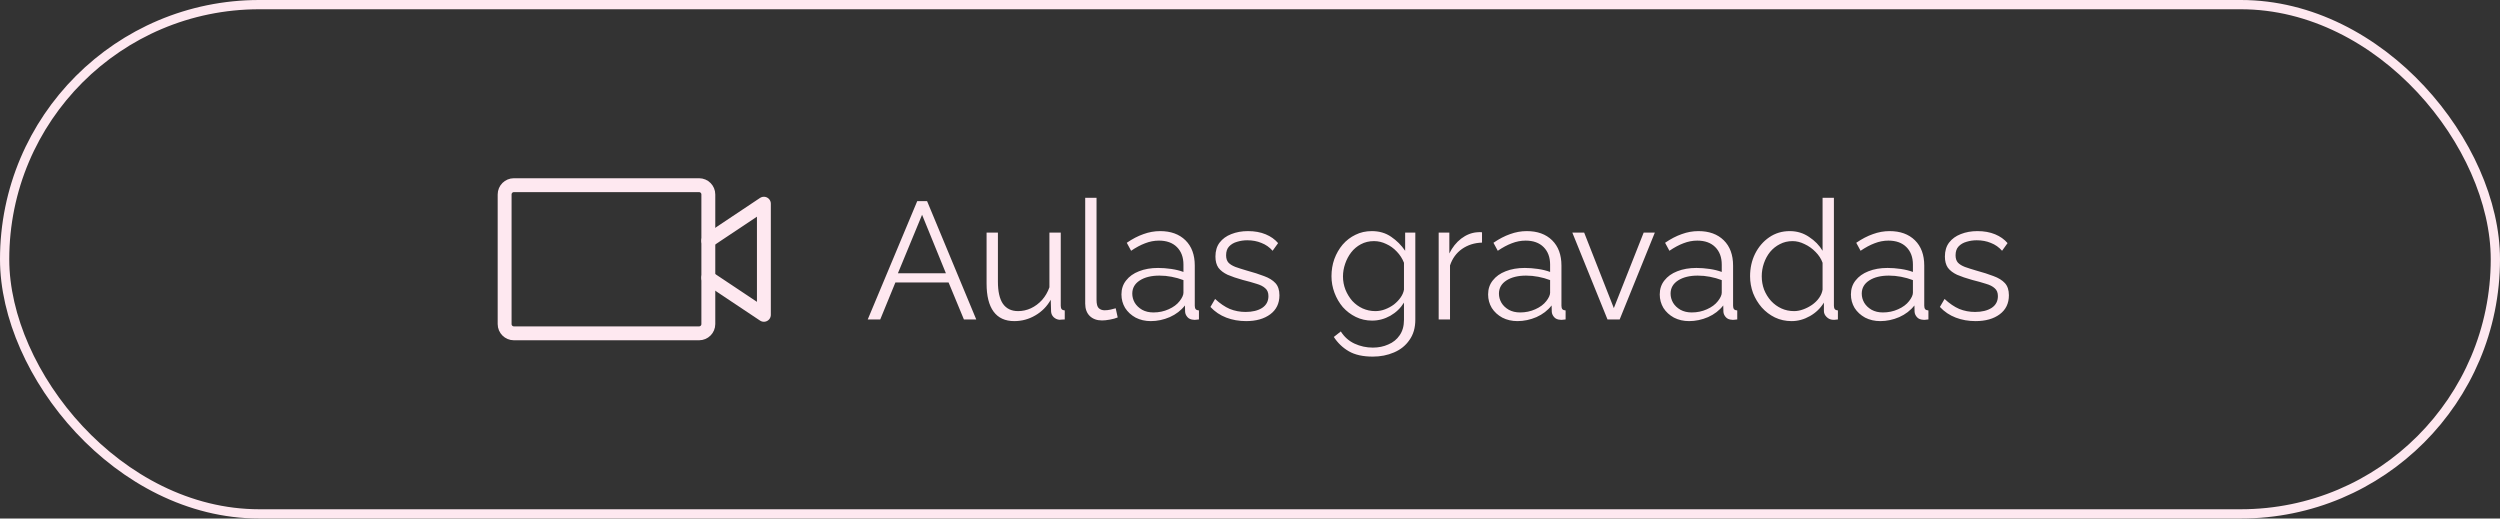
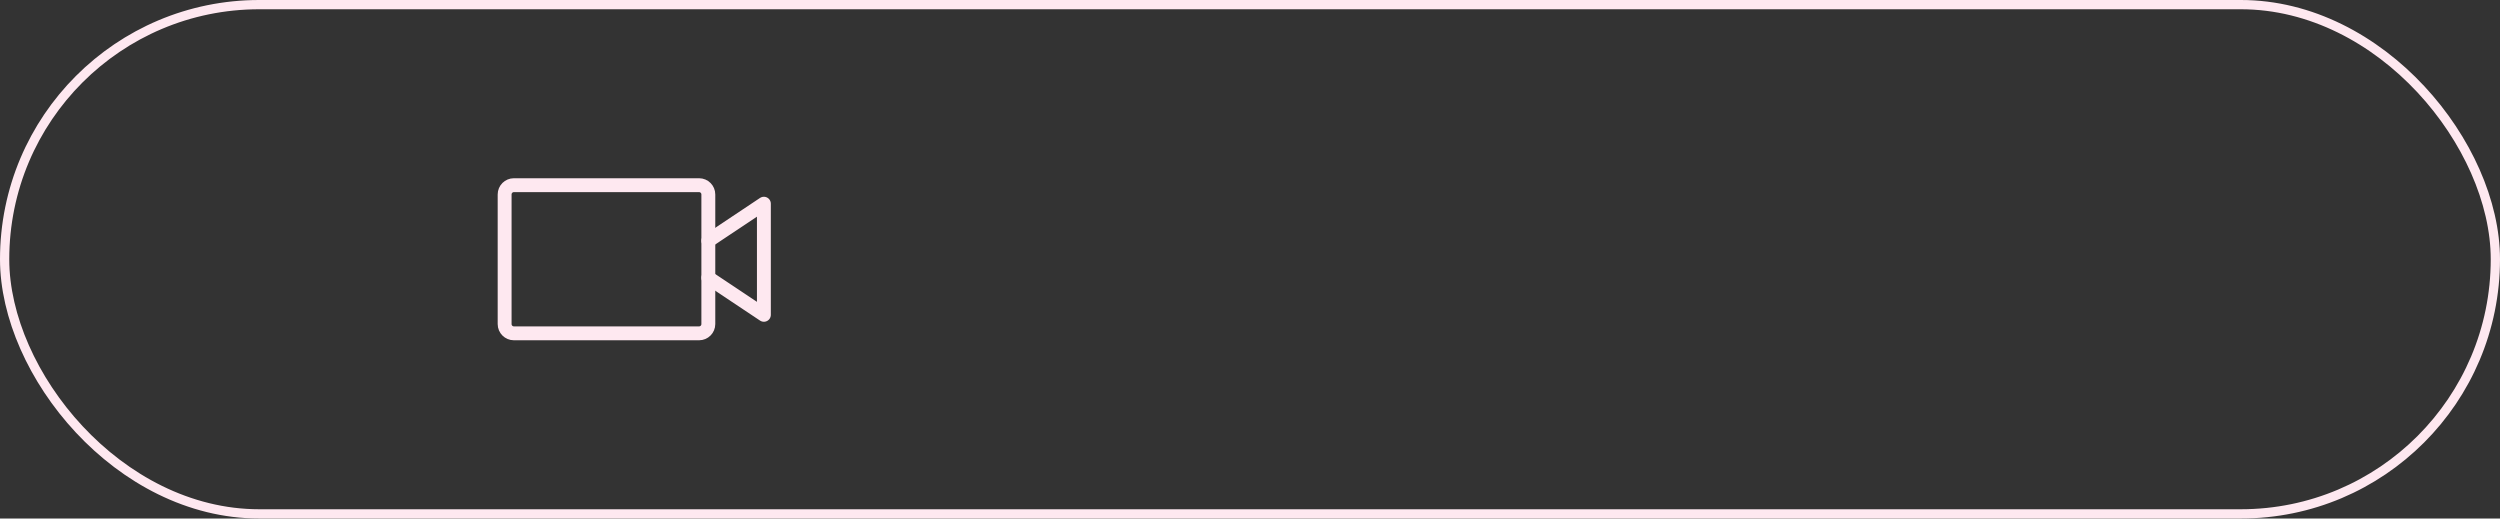
<svg xmlns="http://www.w3.org/2000/svg" width="270" height="56" viewBox="0 0 270 56" fill="none">
  <rect x="0" y="0" width="270" height="56" fill="#333333" stroke="none" />
  <rect x="0.5" y="0.5" width="269" height="55" rx="27.5" stroke="#FEE8F0" />
  <g clip-path="url(#clip0_72_74)">
    <path d="M75.5 20H55.5C54.948 20 54.5 20.448 54.5 21V35C54.5 35.552 54.948 36 55.5 36H75.5C76.052 36 76.5 35.552 76.5 35V21C76.5 20.448 76.052 20 75.5 20Z" stroke="#FEE8F0" stroke-width="1.5" stroke-linecap="round" stroke-linejoin="round" />
    <path d="M76.5 26L82.5 22V34L76.5 30" stroke="#FEE8F0" stroke-width="1.5" stroke-linecap="round" stroke-linejoin="round" />
  </g>
-   <path d="M99.062 21.72H100.124L105.434 34.5H104.102L102.446 30.504H96.704L95.066 34.5H93.716L99.062 21.72ZM102.158 29.514L99.584 23.196L96.974 29.514H102.158ZM106.551 30.63V25.122H107.775V30.414C107.775 31.482 107.955 32.28 108.315 32.808C108.687 33.336 109.233 33.6 109.953 33.6C110.433 33.6 110.895 33.498 111.339 33.294C111.795 33.078 112.197 32.778 112.545 32.394C112.893 31.998 113.157 31.542 113.337 31.026V25.122H114.561V33.024C114.561 33.192 114.597 33.318 114.669 33.402C114.741 33.474 114.849 33.516 114.993 33.528V34.5C114.849 34.512 114.735 34.518 114.651 34.518C114.567 34.53 114.489 34.536 114.417 34.536C114.177 34.512 113.967 34.416 113.787 34.248C113.619 34.08 113.529 33.876 113.517 33.636L113.481 32.376C113.073 33.096 112.515 33.66 111.807 34.068C111.111 34.476 110.355 34.68 109.539 34.68C108.555 34.68 107.811 34.338 107.307 33.654C106.803 32.97 106.551 31.962 106.551 30.63ZM117.202 21.36H118.426V32.376C118.426 32.844 118.51 33.15 118.678 33.294C118.846 33.438 119.05 33.51 119.29 33.51C119.506 33.51 119.722 33.486 119.938 33.438C120.154 33.39 120.34 33.342 120.496 33.294L120.712 34.284C120.484 34.38 120.202 34.458 119.866 34.518C119.542 34.578 119.26 34.608 119.02 34.608C118.468 34.608 118.024 34.446 117.688 34.122C117.364 33.798 117.202 33.354 117.202 32.79V21.36ZM121.116 31.8C121.116 31.212 121.284 30.708 121.62 30.288C121.956 29.856 122.418 29.526 123.006 29.298C123.606 29.058 124.296 28.938 125.076 28.938C125.532 28.938 126.006 28.974 126.498 29.046C126.99 29.118 127.428 29.226 127.812 29.37V28.578C127.812 27.786 127.578 27.156 127.11 26.688C126.642 26.22 125.994 25.986 125.166 25.986C124.662 25.986 124.164 26.082 123.672 26.274C123.192 26.454 122.688 26.724 122.16 27.084L121.692 26.22C122.304 25.8 122.904 25.488 123.492 25.284C124.08 25.068 124.68 24.96 125.292 24.96C126.444 24.96 127.356 25.29 128.028 25.95C128.7 26.61 129.036 27.522 129.036 28.686V33.024C129.036 33.192 129.072 33.318 129.144 33.402C129.216 33.474 129.33 33.516 129.486 33.528V34.5C129.354 34.512 129.24 34.524 129.144 34.536C129.048 34.548 128.976 34.548 128.928 34.536C128.628 34.524 128.4 34.428 128.244 34.248C128.088 34.068 128.004 33.876 127.992 33.672L127.974 32.988C127.554 33.528 127.008 33.948 126.336 34.248C125.664 34.536 124.98 34.68 124.284 34.68C123.684 34.68 123.138 34.554 122.646 34.302C122.166 34.038 121.788 33.69 121.512 33.258C121.248 32.814 121.116 32.328 121.116 31.8ZM127.398 32.52C127.53 32.352 127.632 32.19 127.704 32.034C127.776 31.878 127.812 31.74 127.812 31.62V30.252C127.404 30.096 126.978 29.976 126.534 29.892C126.102 29.808 125.664 29.766 125.22 29.766C124.344 29.766 123.636 29.94 123.096 30.288C122.556 30.636 122.286 31.11 122.286 31.71C122.286 32.058 122.376 32.388 122.556 32.7C122.736 33 123 33.252 123.348 33.456C123.696 33.648 124.104 33.744 124.572 33.744C125.16 33.744 125.706 33.63 126.21 33.402C126.726 33.174 127.122 32.88 127.398 32.52ZM134.579 34.68C133.811 34.68 133.097 34.554 132.437 34.302C131.777 34.05 131.207 33.666 130.727 33.15L131.231 32.286C131.759 32.778 132.287 33.138 132.815 33.366C133.355 33.582 133.925 33.69 134.525 33.69C135.257 33.69 135.851 33.546 136.307 33.258C136.763 32.958 136.991 32.532 136.991 31.98C136.991 31.608 136.877 31.326 136.649 31.134C136.433 30.93 136.115 30.768 135.695 30.648C135.287 30.516 134.795 30.378 134.219 30.234C133.571 30.054 133.025 29.868 132.581 29.676C132.149 29.472 131.819 29.22 131.591 28.92C131.375 28.608 131.267 28.206 131.267 27.714C131.267 27.102 131.417 26.598 131.717 26.202C132.029 25.794 132.449 25.488 132.977 25.284C133.517 25.068 134.117 24.96 134.777 24.96C135.497 24.96 136.133 25.074 136.685 25.302C137.237 25.53 137.687 25.848 138.035 26.256L137.441 27.084C137.105 26.7 136.703 26.418 136.235 26.238C135.779 26.046 135.269 25.95 134.705 25.95C134.321 25.95 133.955 26.004 133.607 26.112C133.259 26.208 132.971 26.376 132.743 26.616C132.527 26.844 132.419 27.162 132.419 27.57C132.419 27.906 132.503 28.17 132.671 28.362C132.839 28.542 133.091 28.698 133.427 28.83C133.763 28.95 134.177 29.082 134.669 29.226C135.377 29.418 135.995 29.616 136.523 29.82C137.051 30.012 137.459 30.264 137.747 30.576C138.035 30.888 138.179 31.326 138.179 31.89C138.179 32.766 137.849 33.45 137.189 33.942C136.529 34.434 135.659 34.68 134.579 34.68ZM148.192 34.626C147.556 34.626 146.968 34.494 146.428 34.23C145.888 33.966 145.42 33.612 145.024 33.168C144.64 32.712 144.34 32.196 144.124 31.62C143.908 31.044 143.8 30.45 143.8 29.838C143.8 29.178 143.902 28.56 144.106 27.984C144.322 27.396 144.622 26.874 145.006 26.418C145.402 25.962 145.864 25.608 146.392 25.356C146.92 25.092 147.508 24.96 148.156 24.96C148.96 24.96 149.656 25.164 150.244 25.572C150.844 25.98 151.348 26.484 151.756 27.084V25.122H152.854V34.536C152.854 35.4 152.644 36.126 152.224 36.714C151.816 37.314 151.258 37.764 150.55 38.064C149.854 38.364 149.092 38.514 148.264 38.514C147.196 38.514 146.332 38.322 145.672 37.938C145.012 37.554 144.472 37.038 144.052 36.39L144.808 35.796C145.18 36.384 145.672 36.822 146.284 37.11C146.908 37.398 147.568 37.542 148.264 37.542C148.876 37.542 149.434 37.428 149.938 37.2C150.454 36.984 150.862 36.654 151.162 36.21C151.474 35.766 151.63 35.208 151.63 34.536V32.682C151.27 33.27 150.778 33.744 150.154 34.104C149.53 34.452 148.876 34.626 148.192 34.626ZM148.534 33.6C148.906 33.6 149.26 33.534 149.596 33.402C149.944 33.27 150.262 33.096 150.55 32.88C150.838 32.652 151.078 32.4 151.27 32.124C151.462 31.848 151.582 31.566 151.63 31.278V28.38C151.45 27.924 151.192 27.522 150.856 27.174C150.52 26.814 150.136 26.538 149.704 26.346C149.284 26.142 148.846 26.04 148.39 26.04C147.862 26.04 147.388 26.154 146.968 26.382C146.56 26.598 146.212 26.892 145.924 27.264C145.648 27.624 145.432 28.032 145.276 28.488C145.12 28.944 145.042 29.4 145.042 29.856C145.042 30.36 145.132 30.84 145.312 31.296C145.492 31.74 145.738 32.142 146.05 32.502C146.374 32.85 146.746 33.12 147.166 33.312C147.598 33.504 148.054 33.6 148.534 33.6ZM160.057 26.202C159.241 26.226 158.521 26.454 157.897 26.886C157.285 27.318 156.853 27.912 156.601 28.668V34.5H155.377V25.122H156.529V27.372C156.853 26.712 157.279 26.178 157.807 25.77C158.347 25.362 158.917 25.134 159.517 25.086C159.637 25.074 159.739 25.068 159.823 25.068C159.919 25.068 159.997 25.074 160.057 25.086V26.202ZM160.716 31.8C160.716 31.212 160.884 30.708 161.22 30.288C161.556 29.856 162.018 29.526 162.606 29.298C163.206 29.058 163.896 28.938 164.676 28.938C165.132 28.938 165.606 28.974 166.098 29.046C166.59 29.118 167.028 29.226 167.412 29.37V28.578C167.412 27.786 167.178 27.156 166.71 26.688C166.242 26.22 165.594 25.986 164.766 25.986C164.262 25.986 163.764 26.082 163.272 26.274C162.792 26.454 162.288 26.724 161.76 27.084L161.292 26.22C161.904 25.8 162.504 25.488 163.092 25.284C163.68 25.068 164.28 24.96 164.892 24.96C166.044 24.96 166.956 25.29 167.628 25.95C168.3 26.61 168.636 27.522 168.636 28.686V33.024C168.636 33.192 168.672 33.318 168.744 33.402C168.816 33.474 168.93 33.516 169.086 33.528V34.5C168.954 34.512 168.84 34.524 168.744 34.536C168.648 34.548 168.576 34.548 168.528 34.536C168.228 34.524 168 34.428 167.844 34.248C167.688 34.068 167.604 33.876 167.592 33.672L167.574 32.988C167.154 33.528 166.608 33.948 165.936 34.248C165.264 34.536 164.58 34.68 163.884 34.68C163.284 34.68 162.738 34.554 162.246 34.302C161.766 34.038 161.388 33.69 161.112 33.258C160.848 32.814 160.716 32.328 160.716 31.8ZM166.998 32.52C167.13 32.352 167.232 32.19 167.304 32.034C167.376 31.878 167.412 31.74 167.412 31.62V30.252C167.004 30.096 166.578 29.976 166.134 29.892C165.702 29.808 165.264 29.766 164.82 29.766C163.944 29.766 163.236 29.94 162.696 30.288C162.156 30.636 161.886 31.11 161.886 31.71C161.886 32.058 161.976 32.388 162.156 32.7C162.336 33 162.6 33.252 162.948 33.456C163.296 33.648 163.704 33.744 164.172 33.744C164.76 33.744 165.306 33.63 165.81 33.402C166.326 33.174 166.722 32.88 166.998 32.52ZM173.61 34.5L169.812 25.122H171.09L174.294 33.276L177.516 25.122H178.722L174.924 34.5H173.61ZM179.253 31.8C179.253 31.212 179.421 30.708 179.757 30.288C180.093 29.856 180.555 29.526 181.143 29.298C181.743 29.058 182.433 28.938 183.213 28.938C183.669 28.938 184.143 28.974 184.635 29.046C185.127 29.118 185.565 29.226 185.949 29.37V28.578C185.949 27.786 185.715 27.156 185.247 26.688C184.779 26.22 184.131 25.986 183.303 25.986C182.799 25.986 182.301 26.082 181.809 26.274C181.329 26.454 180.825 26.724 180.297 27.084L179.829 26.22C180.441 25.8 181.041 25.488 181.629 25.284C182.217 25.068 182.817 24.96 183.429 24.96C184.581 24.96 185.493 25.29 186.165 25.95C186.837 26.61 187.173 27.522 187.173 28.686V33.024C187.173 33.192 187.209 33.318 187.281 33.402C187.353 33.474 187.467 33.516 187.623 33.528V34.5C187.491 34.512 187.377 34.524 187.281 34.536C187.185 34.548 187.113 34.548 187.065 34.536C186.765 34.524 186.537 34.428 186.381 34.248C186.225 34.068 186.141 33.876 186.129 33.672L186.111 32.988C185.691 33.528 185.145 33.948 184.473 34.248C183.801 34.536 183.117 34.68 182.421 34.68C181.821 34.68 181.275 34.554 180.783 34.302C180.303 34.038 179.925 33.69 179.649 33.258C179.385 32.814 179.253 32.328 179.253 31.8ZM185.535 32.52C185.667 32.352 185.769 32.19 185.841 32.034C185.913 31.878 185.949 31.74 185.949 31.62V30.252C185.541 30.096 185.115 29.976 184.671 29.892C184.239 29.808 183.801 29.766 183.357 29.766C182.481 29.766 181.773 29.94 181.233 30.288C180.693 30.636 180.423 31.11 180.423 31.71C180.423 32.058 180.513 32.388 180.693 32.7C180.873 33 181.137 33.252 181.485 33.456C181.833 33.648 182.241 33.744 182.709 33.744C183.297 33.744 183.843 33.63 184.347 33.402C184.863 33.174 185.259 32.88 185.535 32.52ZM189.008 29.838C189.008 28.95 189.188 28.14 189.548 27.408C189.92 26.664 190.43 26.07 191.078 25.626C191.726 25.182 192.464 24.96 193.292 24.96C194.072 24.96 194.768 25.17 195.38 25.59C196.004 25.998 196.49 26.496 196.838 27.084V21.36H198.062V33.024C198.062 33.192 198.098 33.318 198.17 33.402C198.242 33.474 198.35 33.516 198.494 33.528V34.5C198.254 34.536 198.068 34.548 197.936 34.536C197.684 34.524 197.462 34.422 197.27 34.23C197.078 34.038 196.982 33.828 196.982 33.6V32.682C196.61 33.294 196.106 33.78 195.47 34.14C194.834 34.5 194.174 34.68 193.49 34.68C192.842 34.68 192.242 34.548 191.69 34.284C191.15 34.02 190.676 33.66 190.268 33.204C189.872 32.748 189.56 32.232 189.332 31.656C189.116 31.068 189.008 30.462 189.008 29.838ZM196.838 31.278V28.38C196.682 27.948 196.43 27.558 196.082 27.21C195.734 26.85 195.338 26.568 194.894 26.364C194.462 26.148 194.03 26.04 193.598 26.04C193.094 26.04 192.638 26.148 192.23 26.364C191.822 26.568 191.468 26.85 191.168 27.21C190.88 27.57 190.658 27.978 190.502 28.434C190.346 28.89 190.268 29.358 190.268 29.838C190.268 30.342 190.352 30.822 190.52 31.278C190.7 31.734 190.952 32.142 191.276 32.502C191.6 32.85 191.972 33.12 192.392 33.312C192.812 33.504 193.268 33.6 193.76 33.6C194.072 33.6 194.396 33.54 194.732 33.42C195.068 33.3 195.386 33.138 195.686 32.934C195.998 32.718 196.256 32.466 196.46 32.178C196.664 31.89 196.79 31.59 196.838 31.278ZM199.899 31.8C199.899 31.212 200.067 30.708 200.403 30.288C200.739 29.856 201.201 29.526 201.789 29.298C202.389 29.058 203.079 28.938 203.859 28.938C204.315 28.938 204.789 28.974 205.281 29.046C205.773 29.118 206.211 29.226 206.595 29.37V28.578C206.595 27.786 206.361 27.156 205.893 26.688C205.425 26.22 204.777 25.986 203.949 25.986C203.445 25.986 202.947 26.082 202.455 26.274C201.975 26.454 201.471 26.724 200.943 27.084L200.475 26.22C201.087 25.8 201.687 25.488 202.275 25.284C202.863 25.068 203.463 24.96 204.075 24.96C205.227 24.96 206.139 25.29 206.811 25.95C207.483 26.61 207.819 27.522 207.819 28.686V33.024C207.819 33.192 207.855 33.318 207.927 33.402C207.999 33.474 208.113 33.516 208.269 33.528V34.5C208.137 34.512 208.023 34.524 207.927 34.536C207.831 34.548 207.759 34.548 207.711 34.536C207.411 34.524 207.183 34.428 207.027 34.248C206.871 34.068 206.787 33.876 206.775 33.672L206.757 32.988C206.337 33.528 205.791 33.948 205.119 34.248C204.447 34.536 203.763 34.68 203.067 34.68C202.467 34.68 201.921 34.554 201.429 34.302C200.949 34.038 200.571 33.69 200.295 33.258C200.031 32.814 199.899 32.328 199.899 31.8ZM206.181 32.52C206.313 32.352 206.415 32.19 206.487 32.034C206.559 31.878 206.595 31.74 206.595 31.62V30.252C206.187 30.096 205.761 29.976 205.317 29.892C204.885 29.808 204.447 29.766 204.003 29.766C203.127 29.766 202.419 29.94 201.879 30.288C201.339 30.636 201.069 31.11 201.069 31.71C201.069 32.058 201.159 32.388 201.339 32.7C201.519 33 201.783 33.252 202.131 33.456C202.479 33.648 202.887 33.744 203.355 33.744C203.943 33.744 204.489 33.63 204.993 33.402C205.509 33.174 205.905 32.88 206.181 32.52ZM213.361 34.68C212.593 34.68 211.879 34.554 211.219 34.302C210.559 34.05 209.989 33.666 209.509 33.15L210.013 32.286C210.541 32.778 211.069 33.138 211.597 33.366C212.137 33.582 212.707 33.69 213.307 33.69C214.039 33.69 214.633 33.546 215.089 33.258C215.545 32.958 215.773 32.532 215.773 31.98C215.773 31.608 215.659 31.326 215.431 31.134C215.215 30.93 214.897 30.768 214.477 30.648C214.069 30.516 213.577 30.378 213.001 30.234C212.353 30.054 211.807 29.868 211.363 29.676C210.931 29.472 210.601 29.22 210.373 28.92C210.157 28.608 210.049 28.206 210.049 27.714C210.049 27.102 210.199 26.598 210.499 26.202C210.811 25.794 211.231 25.488 211.759 25.284C212.299 25.068 212.899 24.96 213.559 24.96C214.279 24.96 214.915 25.074 215.467 25.302C216.019 25.53 216.469 25.848 216.817 26.256L216.223 27.084C215.887 26.7 215.485 26.418 215.017 26.238C214.561 26.046 214.051 25.95 213.487 25.95C213.103 25.95 212.737 26.004 212.389 26.112C212.041 26.208 211.753 26.376 211.525 26.616C211.309 26.844 211.201 27.162 211.201 27.57C211.201 27.906 211.285 28.17 211.453 28.362C211.621 28.542 211.873 28.698 212.209 28.83C212.545 28.95 212.959 29.082 213.451 29.226C214.159 29.418 214.777 29.616 215.305 29.82C215.833 30.012 216.241 30.264 216.529 30.576C216.817 30.888 216.961 31.326 216.961 31.89C216.961 32.766 216.631 33.45 215.971 33.942C215.311 34.434 214.441 34.68 213.361 34.68Z" fill="#FEE8F0" />
  <defs>
    <clipPath id="clip0_72_74">
      <rect width="32" height="32" fill="white" transform="translate(51.5 12)" />
    </clipPath>
  </defs>
</svg>